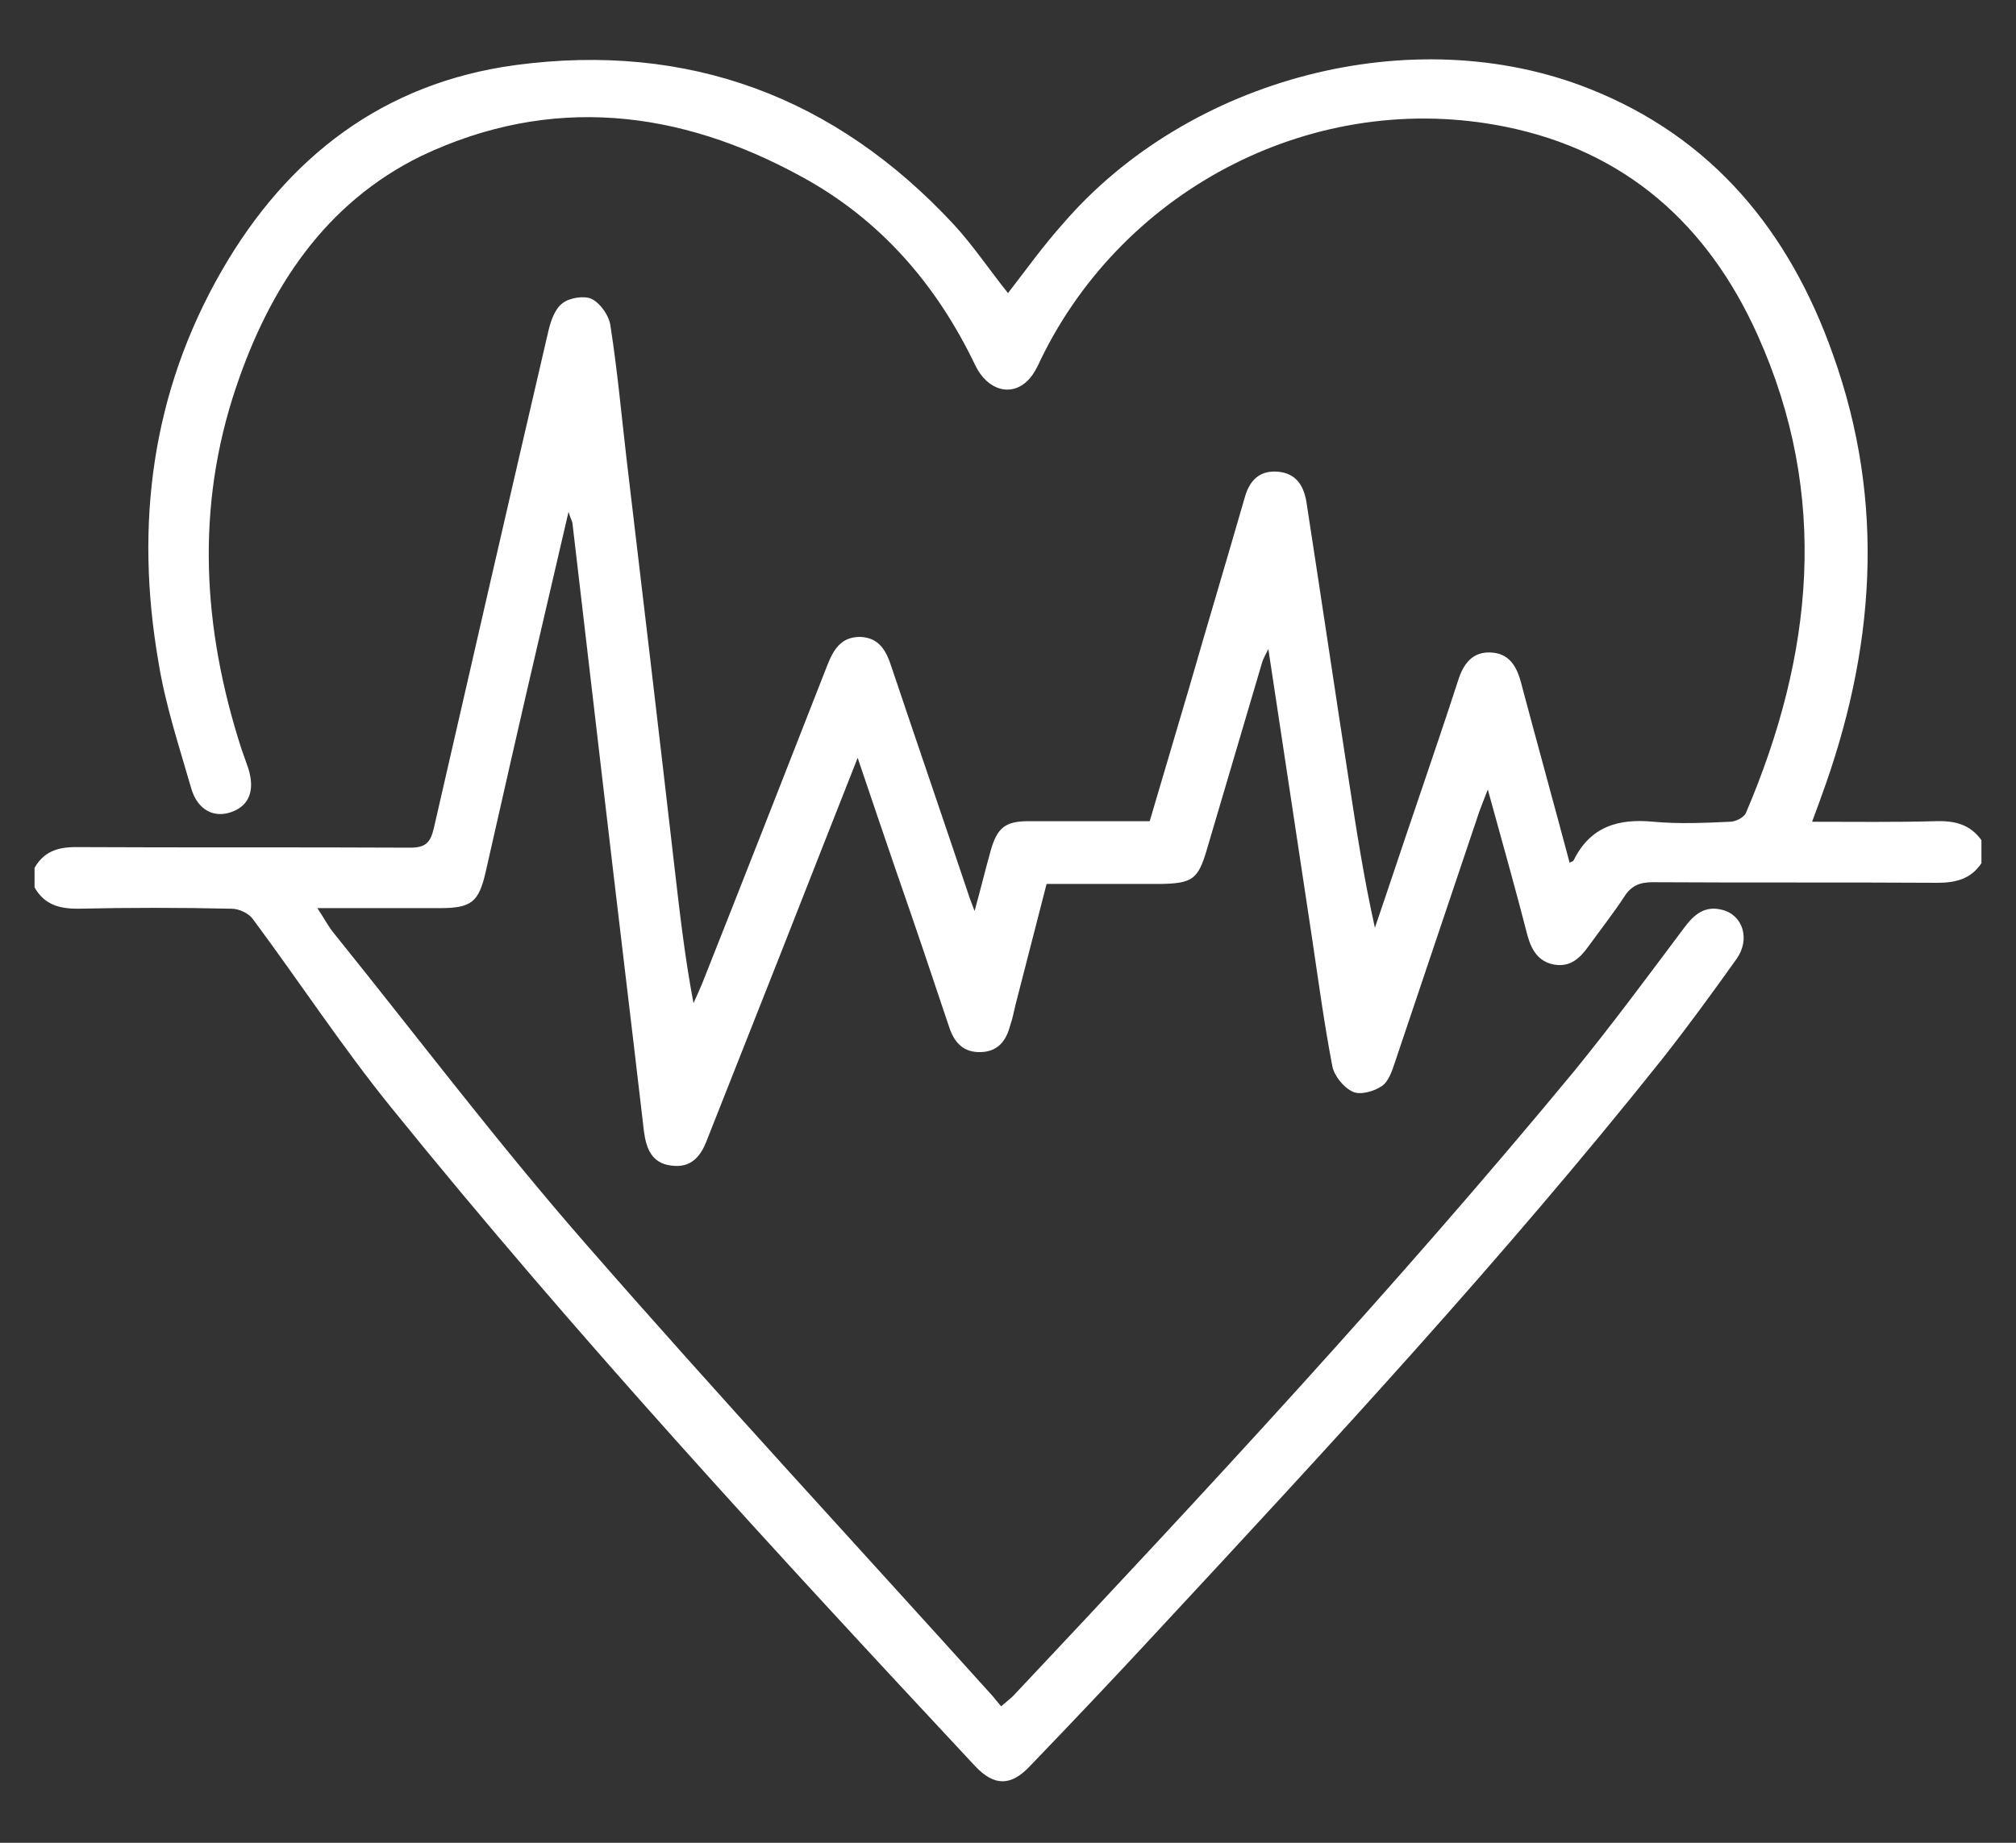
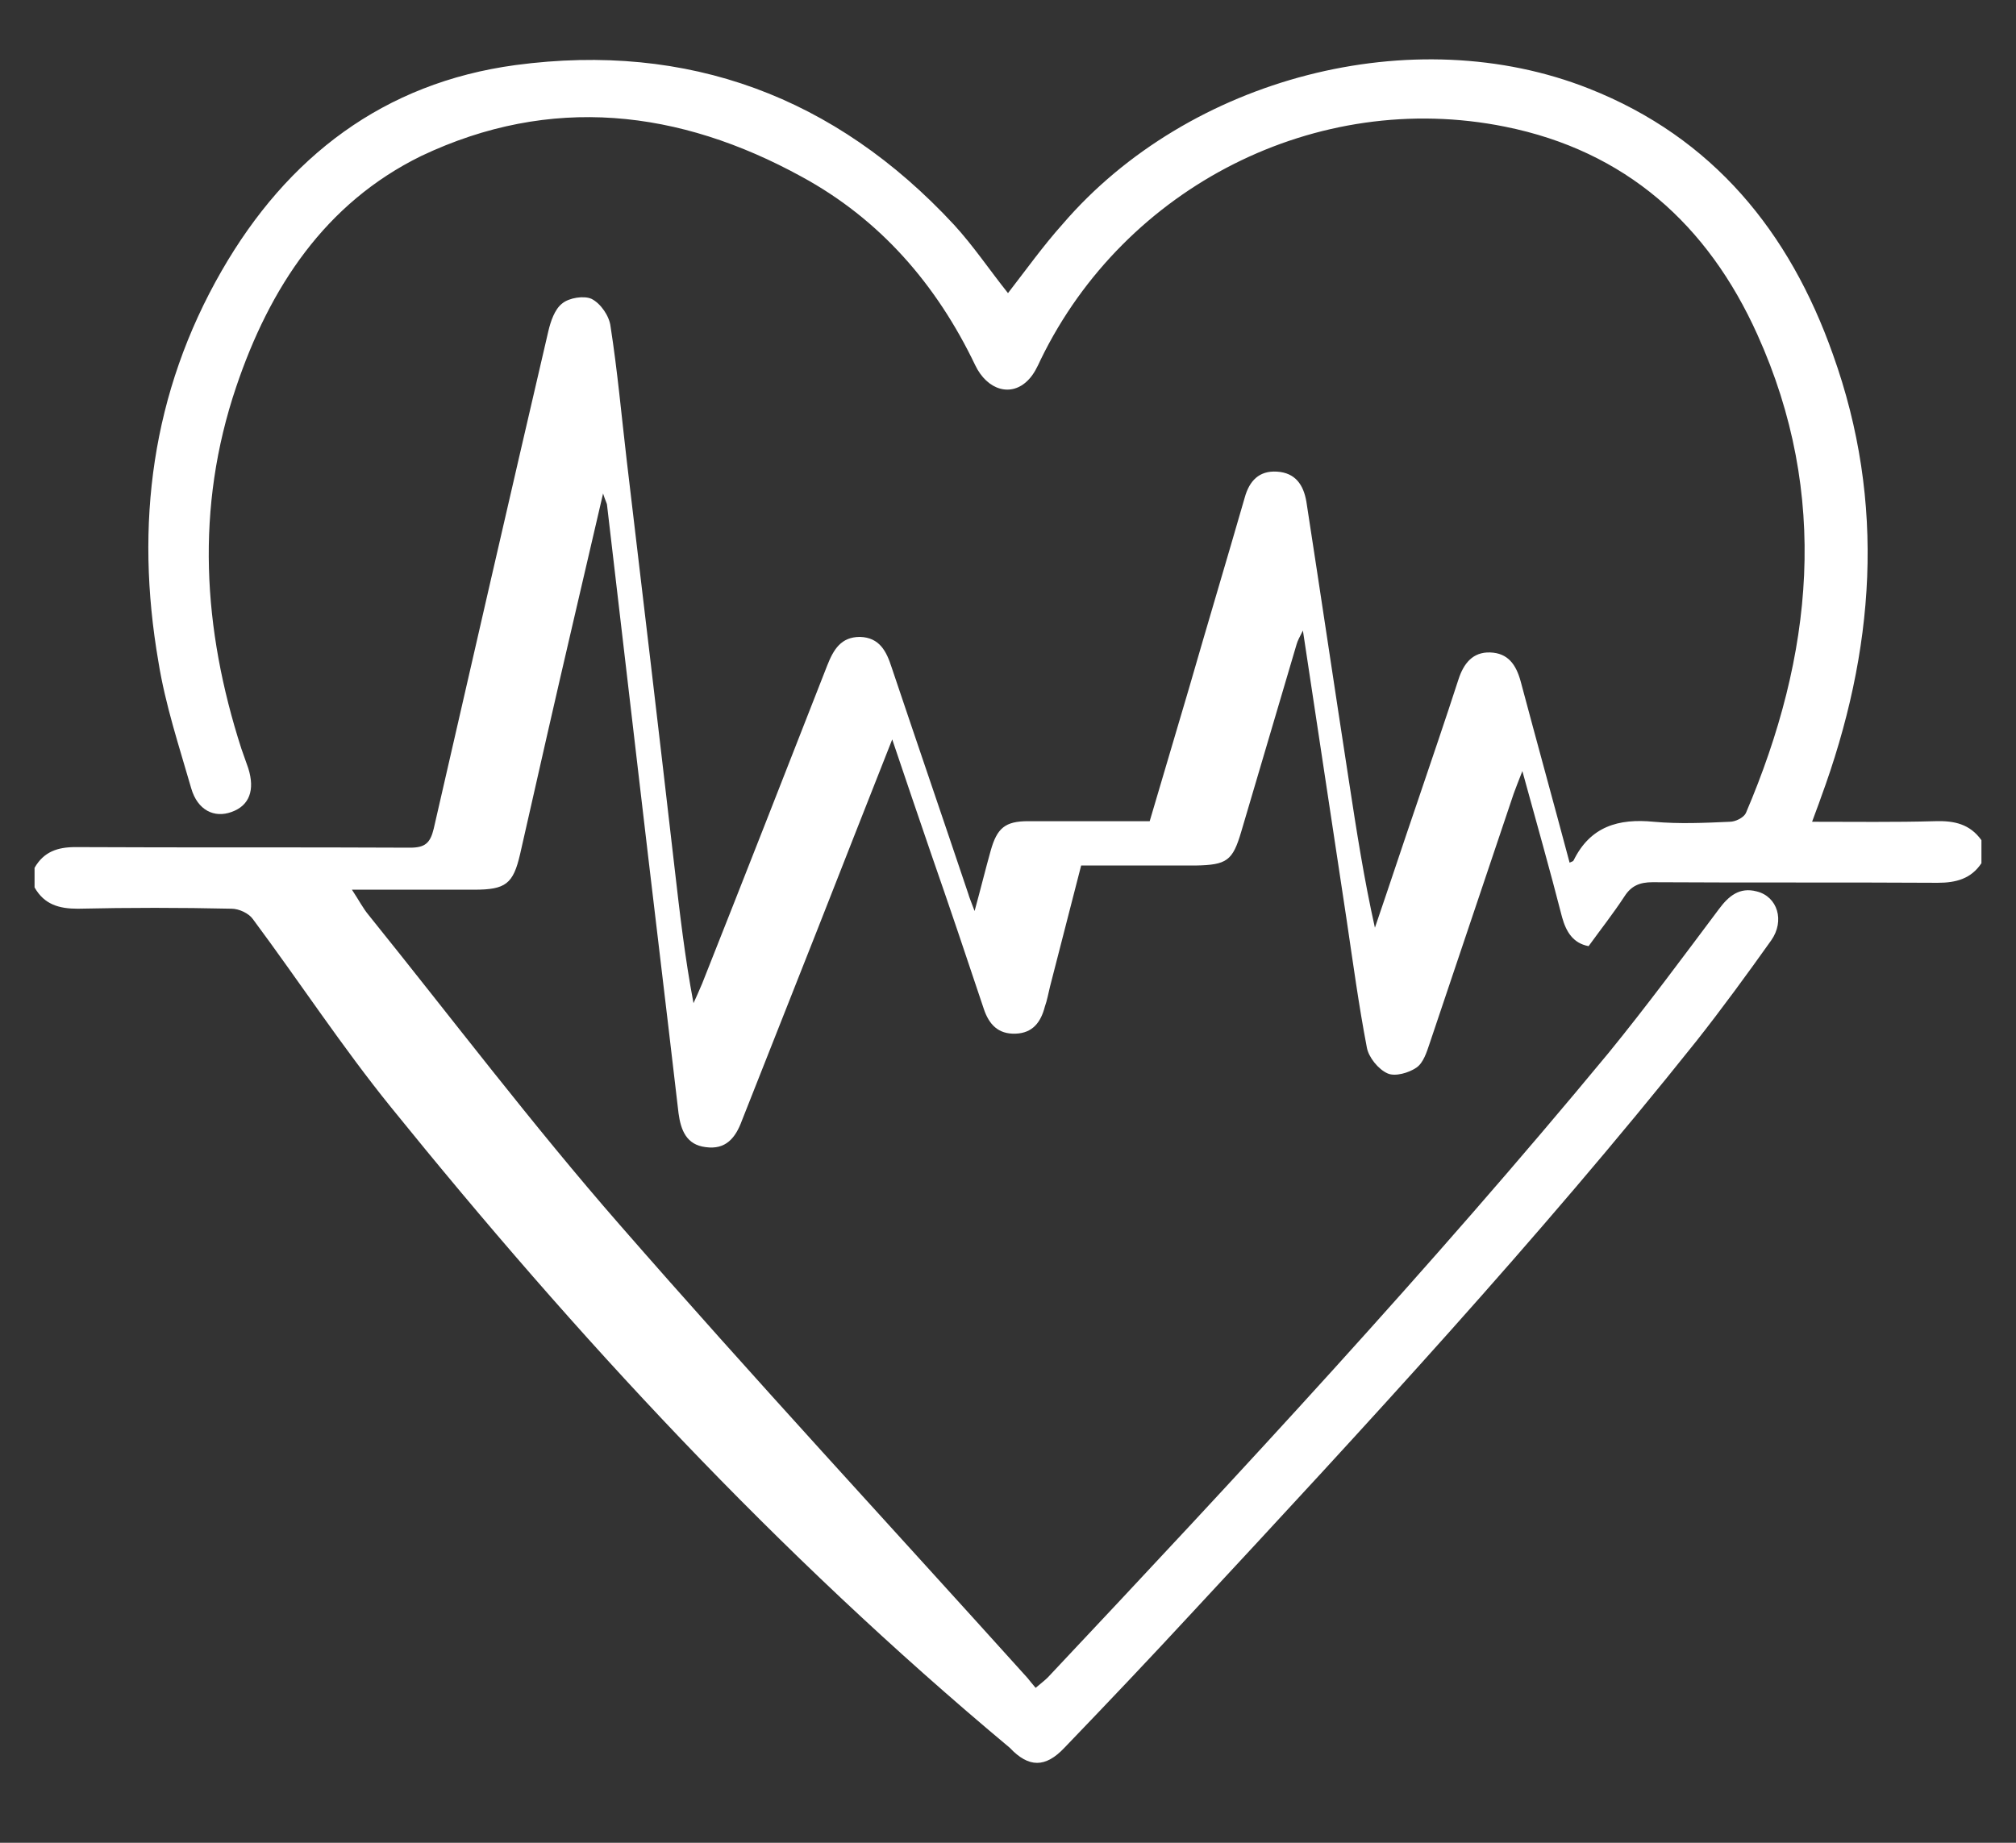
<svg xmlns="http://www.w3.org/2000/svg" id="Camada_1" x="0px" y="0px" viewBox="0 0 350 320" style="enable-background:new 0 0 350 320;" xml:space="preserve">
  <rect x="0" y="0" width="350" height="320" fill="#333333" stroke="none" />
  <style type="text/css">	.st0{fill:#FFFFFF;}</style>
  <g>
-     <path class="st0" d="M6,150.7c1.6-2.8,4-3.6,7.1-3.6c19.4,0.1,38.7,0,58.1,0.1c2.6,0,3.5-0.8,4.1-3.3c6.6-28.8,13.2-57.6,19.9-86.4  c0.4-1.7,1.1-3.8,2.4-4.8c1.2-1,3.8-1.4,5.1-0.8c1.6,0.8,3.1,3,3.3,4.8c1.2,7.7,1.9,15.5,2.8,23.2c2.8,23.6,5.6,47.2,8.3,70.7  c0.9,7.8,1.8,15.7,3.3,23.6c0.5-1.1,1-2.2,1.5-3.4c7.3-18.4,14.5-36.8,21.7-55.2c1.1-2.8,2.4-5,5.7-5c3.4,0.1,4.6,2.5,5.5,5.3  c4.4,13.1,8.9,26.2,13.3,39.3c0.2,0.7,0.5,1.4,1.1,3c1.1-4,1.9-7.3,2.8-10.5c1.1-3.9,2.5-5.1,6.5-5.1c6.9,0,13.8,0,21.1,0  c2.3-7.7,4.5-15.3,6.8-23c3.2-11.1,6.5-22.1,9.7-33.2c0.8-2.9,2.5-4.7,5.6-4.5c3.2,0.2,4.6,2.3,5.1,5.2c2.5,16.2,4.9,32.4,7.4,48.6  c1.3,8.5,2.6,16.9,4.5,25.4c2.5-7.3,4.9-14.6,7.4-21.9c2.4-7.1,4.8-14.1,7.1-21.2c0.9-2.8,2.5-4.8,5.5-4.7c3.1,0.1,4.5,2.1,5.3,5  c2.8,10.5,5.7,21,8.5,31.5c0.4-0.2,0.6-0.2,0.7-0.4c2.9-5.9,7.8-7.3,13.9-6.7c4.4,0.4,8.8,0.2,13.2,0c1,0,2.4-0.7,2.8-1.5  c11.7-27.4,14.6-55.2,2-83.1c-8.6-19.1-22.9-31.9-43.8-36.1c-32.7-6.6-66,10.4-80.6,40.4c-0.6,1.3-1.2,2.6-2.2,3.6  c-2.9,3-7.1,1.8-9.2-2.6c-6.7-14-16.5-25.3-30.1-32.7c-21.3-11.7-43.6-14.3-66.1-3.6C56.4,35.3,46.8,50,41,67.2  c-7.1,21-5.8,42,0.9,62.8c0.4,1.1,0.8,2.3,1.2,3.4c1.2,3.8,0.2,6.5-2.9,7.6c-3,1.1-5.9-0.3-7-4.1c-2.1-7.3-4.5-14.5-5.7-22  c-4.1-23.8-1.2-46.7,11-67.9c11.4-19.8,28.1-32.6,51-35.7c30-4,55.5,5.5,76.1,27.7c3.4,3.7,6.2,7.9,9.4,11.9c3.1-4,6.1-8.2,9.5-12  c21.9-25.5,60.9-35.6,91.4-23.5c21.5,8.5,34.8,24.9,42.3,46.1c9.3,25.9,7.3,51.6-2.1,77.1c-0.4,1.2-0.9,2.4-1.5,4.1  c7.4,0,14.4,0.1,21.4-0.1c3.3-0.1,6,0.5,8,3.3c0,1.3,0,2.6,0,4c-1.8,2.7-4.4,3.4-7.6,3.4c-16.5-0.1-33,0-49.5-0.1  c-2.2,0-3.7,0.6-4.9,2.5c-1.9,2.9-4.1,5.7-6.2,8.6c-1.5,2.1-3.2,3.7-6,3.2c-2.7-0.5-3.9-2.5-4.6-5c-2.1-8.2-4.4-16.3-6.9-25.4  c-0.7,1.8-1.1,2.8-1.5,3.9c-4.9,14.5-9.7,28.9-14.6,43.4c-0.5,1.5-1.1,3.4-2.3,4.2c-1.3,0.9-3.7,1.6-5,1c-1.6-0.7-3.3-2.8-3.6-4.5  c-1.4-7.3-2.4-14.7-3.5-22.1c-2.5-16.5-5-33-7.6-50.3c-0.6,1.2-0.9,1.7-1.1,2.4c-3.2,10.8-6.4,21.7-9.6,32.5  c-1.5,5.1-2.5,5.8-8,5.9c-6.5,0-13,0-19.8,0c-1.8,7-3.6,14-5.4,21c-0.3,1.2-0.5,2.4-0.9,3.5c-0.7,2.7-2.1,4.6-5.1,4.7  c-3,0.1-4.6-1.6-5.5-4.3c-3-9-6-17.9-9.1-26.8c-2.2-6.4-4.4-12.9-6.8-20c-4.5,11.4-8.7,22.1-12.9,32.8  c-4.4,11.1-8.8,22.3-13.2,33.4c-1.1,3-2.8,5.1-6.3,4.6c-3.3-0.4-4.3-2.9-4.7-5.9c-2.3-19.8-4.7-39.5-7-59.3  c-1.8-15.4-3.6-30.8-5.4-46.2c0-0.4-0.3-0.8-0.7-2.1c-1.8,7.8-3.4,14.6-5,21.5c-3.2,13.7-6.3,27.4-9.4,41.1c-1.2,5.2-2.5,6.2-8,6.2  c-6.8,0-13.6,0-21.2,0c1.2,1.8,1.9,3.2,2.9,4.4c14.5,18,28.4,36.4,43.6,53.8c23.2,26.6,47.2,52.5,70.8,78.7c0.4,0.5,0.8,1,1.4,1.7  c0.8-0.7,1.5-1.2,2.1-1.8c33.3-35.4,66.4-71,97.4-108.5c6.6-8.1,12.8-16.5,19.1-24.9c1.7-2.3,3.6-3.9,6.6-3.1  c3.6,0.9,4.9,5.1,2.5,8.5c-4.2,5.9-8.5,11.8-13,17.5c-27.5,34.5-57.5,66.9-87.5,99.2c-7.3,7.9-14.7,15.7-22.2,23.5  c-3.3,3.5-6.2,3.5-9.5,0C134.6,269.5,100,232,67.9,192.3c-8.5-10.5-15.9-21.8-24-32.7c-0.7-1-2.4-1.8-3.7-1.8  c-8.9-0.2-17.8-0.2-26.7,0c-3.2,0-5.8-0.7-7.5-3.7C6,152.9,6,151.8,6,150.7z" />
+     <path class="st0" d="M6,150.7c1.6-2.8,4-3.6,7.1-3.6c19.4,0.1,38.7,0,58.1,0.1c2.6,0,3.5-0.8,4.1-3.3c6.6-28.8,13.2-57.6,19.9-86.4  c0.4-1.7,1.1-3.8,2.4-4.8c1.2-1,3.8-1.4,5.1-0.8c1.6,0.8,3.1,3,3.3,4.8c1.2,7.7,1.9,15.5,2.8,23.2c2.8,23.6,5.6,47.2,8.3,70.7  c0.9,7.8,1.8,15.7,3.3,23.6c0.5-1.1,1-2.2,1.5-3.4c7.3-18.4,14.5-36.8,21.7-55.2c1.1-2.8,2.4-5,5.7-5c3.4,0.1,4.6,2.5,5.5,5.3  c4.4,13.1,8.9,26.2,13.3,39.3c0.2,0.7,0.5,1.4,1.1,3c1.1-4,1.9-7.3,2.8-10.5c1.1-3.9,2.5-5.1,6.5-5.1c6.9,0,13.8,0,21.1,0  c2.3-7.7,4.5-15.3,6.8-23c3.2-11.1,6.5-22.1,9.7-33.2c0.8-2.9,2.5-4.7,5.6-4.5c3.2,0.2,4.6,2.3,5.1,5.2c2.5,16.2,4.9,32.4,7.4,48.6  c1.3,8.5,2.6,16.9,4.5,25.4c2.5-7.3,4.9-14.6,7.4-21.9c2.4-7.1,4.8-14.1,7.1-21.2c0.9-2.8,2.5-4.8,5.5-4.7c3.1,0.1,4.5,2.1,5.3,5  c2.8,10.5,5.7,21,8.5,31.5c0.4-0.2,0.6-0.2,0.7-0.4c2.9-5.9,7.8-7.3,13.9-6.7c4.4,0.4,8.8,0.2,13.2,0c1,0,2.4-0.7,2.8-1.5  c11.7-27.4,14.6-55.2,2-83.1c-8.6-19.1-22.9-31.9-43.8-36.1c-32.7-6.6-66,10.4-80.6,40.4c-0.6,1.3-1.2,2.6-2.2,3.6  c-2.9,3-7.1,1.8-9.2-2.6c-6.7-14-16.5-25.3-30.1-32.7c-21.3-11.7-43.6-14.3-66.1-3.6C56.4,35.3,46.8,50,41,67.2  c-7.1,21-5.8,42,0.9,62.8c0.4,1.1,0.8,2.3,1.2,3.4c1.2,3.8,0.2,6.5-2.9,7.6c-3,1.1-5.9-0.3-7-4.1c-2.1-7.3-4.5-14.5-5.7-22  c-4.1-23.8-1.2-46.7,11-67.9c11.4-19.8,28.1-32.6,51-35.7c30-4,55.5,5.5,76.1,27.7c3.4,3.7,6.2,7.9,9.4,11.9c3.1-4,6.1-8.2,9.5-12  c21.9-25.5,60.9-35.6,91.4-23.5c21.5,8.5,34.8,24.9,42.3,46.1c9.3,25.9,7.3,51.6-2.1,77.1c-0.4,1.2-0.9,2.4-1.5,4.1  c7.4,0,14.4,0.1,21.4-0.1c3.3-0.1,6,0.5,8,3.3c0,1.3,0,2.6,0,4c-1.8,2.7-4.4,3.4-7.6,3.4c-16.5-0.1-33,0-49.5-0.1  c-2.2,0-3.7,0.6-4.9,2.5c-1.9,2.9-4.1,5.7-6.2,8.6c-2.7-0.5-3.9-2.5-4.6-5c-2.1-8.2-4.4-16.3-6.9-25.4  c-0.7,1.8-1.1,2.8-1.5,3.9c-4.9,14.5-9.7,28.9-14.6,43.4c-0.5,1.5-1.1,3.4-2.3,4.2c-1.3,0.9-3.7,1.6-5,1c-1.6-0.7-3.3-2.8-3.6-4.5  c-1.4-7.3-2.4-14.7-3.5-22.1c-2.5-16.5-5-33-7.6-50.3c-0.6,1.2-0.9,1.7-1.1,2.4c-3.2,10.8-6.4,21.7-9.6,32.5  c-1.5,5.1-2.5,5.8-8,5.9c-6.5,0-13,0-19.8,0c-1.8,7-3.6,14-5.4,21c-0.3,1.2-0.5,2.4-0.9,3.5c-0.7,2.7-2.1,4.6-5.1,4.7  c-3,0.1-4.6-1.6-5.5-4.3c-3-9-6-17.9-9.1-26.8c-2.2-6.4-4.4-12.9-6.8-20c-4.5,11.4-8.7,22.1-12.9,32.8  c-4.4,11.1-8.8,22.3-13.2,33.4c-1.1,3-2.8,5.1-6.3,4.6c-3.3-0.4-4.3-2.9-4.7-5.9c-2.3-19.8-4.7-39.5-7-59.3  c-1.8-15.4-3.6-30.8-5.4-46.2c0-0.4-0.3-0.8-0.7-2.1c-1.8,7.8-3.4,14.6-5,21.5c-3.2,13.7-6.3,27.4-9.4,41.1c-1.2,5.2-2.5,6.2-8,6.2  c-6.8,0-13.6,0-21.2,0c1.2,1.8,1.9,3.2,2.9,4.4c14.5,18,28.4,36.4,43.6,53.8c23.2,26.6,47.2,52.5,70.8,78.7c0.4,0.5,0.8,1,1.4,1.7  c0.8-0.7,1.5-1.2,2.1-1.8c33.3-35.4,66.4-71,97.4-108.5c6.6-8.1,12.8-16.5,19.1-24.9c1.7-2.3,3.6-3.9,6.6-3.1  c3.6,0.9,4.9,5.1,2.5,8.5c-4.2,5.9-8.5,11.8-13,17.5c-27.5,34.5-57.5,66.9-87.5,99.2c-7.3,7.9-14.7,15.7-22.2,23.5  c-3.3,3.5-6.2,3.5-9.5,0C134.6,269.5,100,232,67.9,192.3c-8.5-10.5-15.9-21.8-24-32.7c-0.7-1-2.4-1.8-3.7-1.8  c-8.9-0.2-17.8-0.2-26.7,0c-3.2,0-5.8-0.7-7.5-3.7C6,152.9,6,151.8,6,150.7z" />
  </g>
</svg>